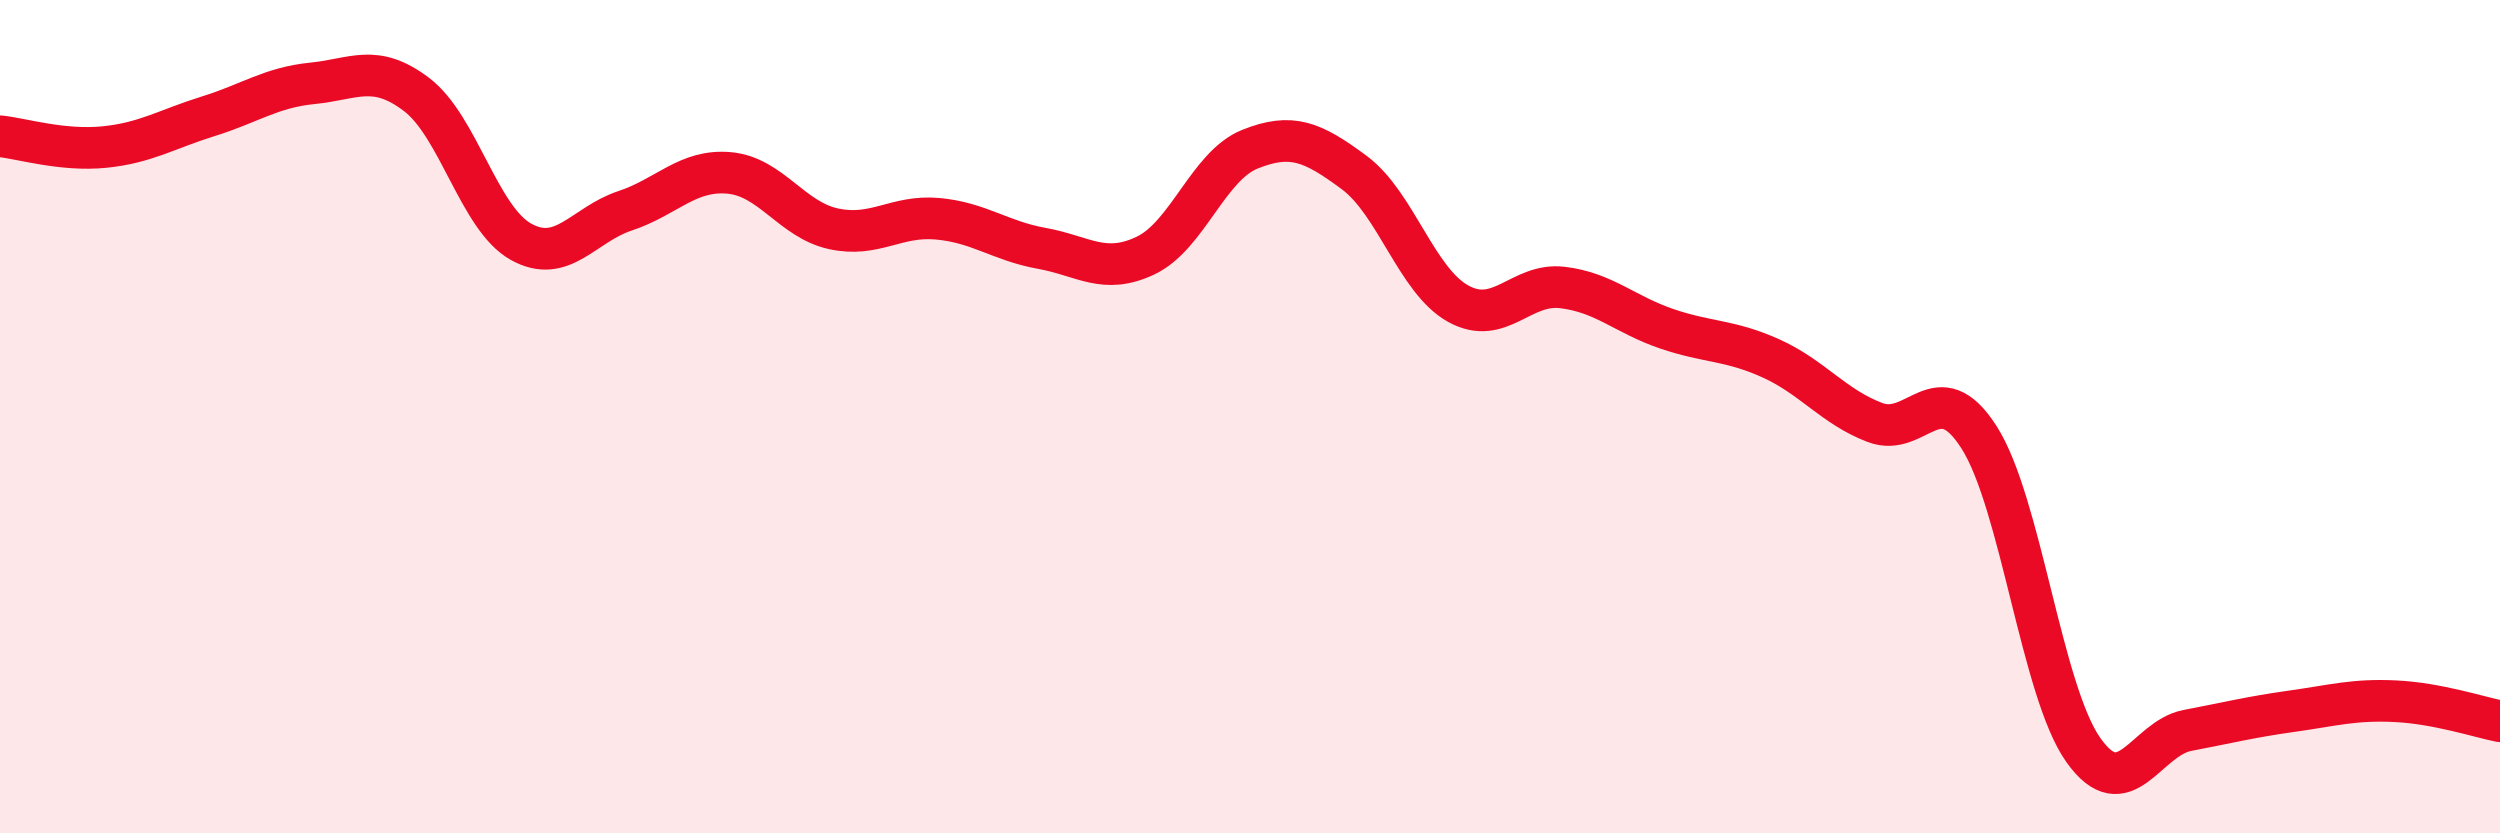
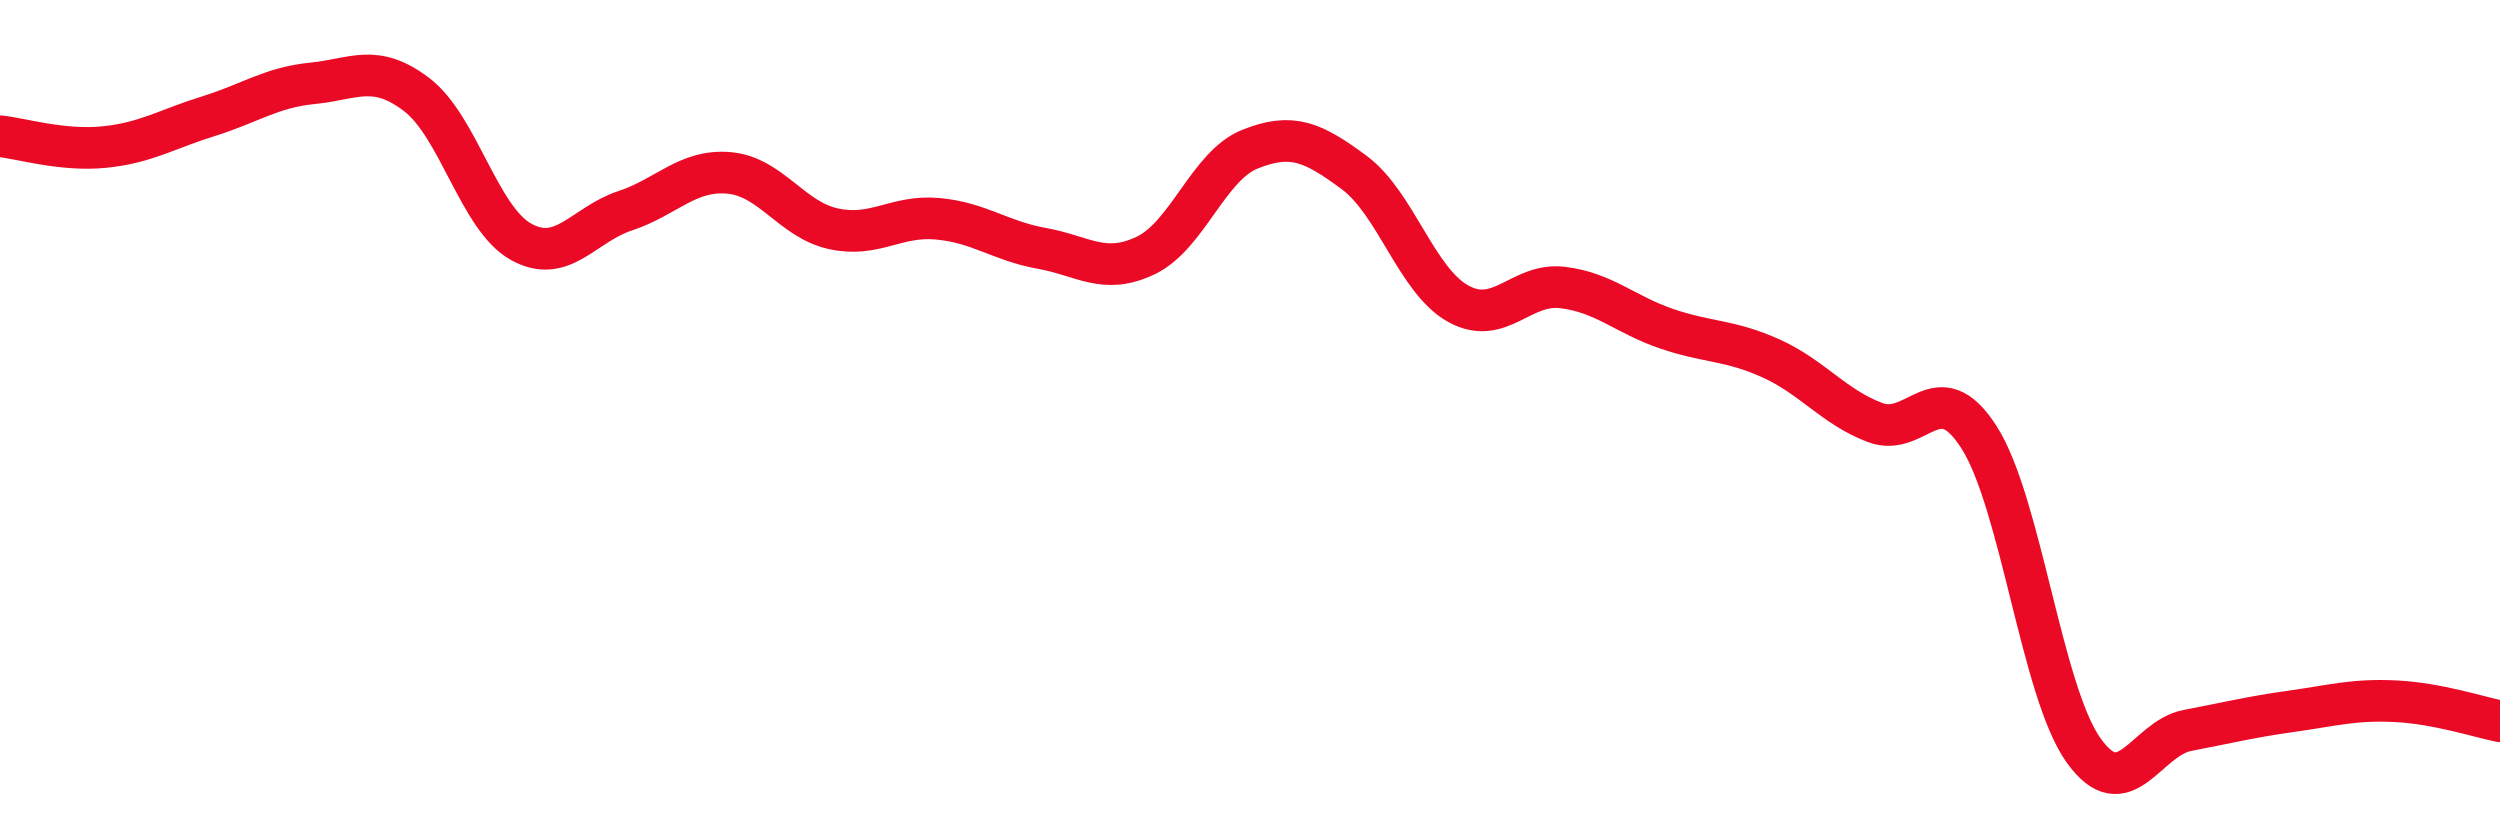
<svg xmlns="http://www.w3.org/2000/svg" width="60" height="20" viewBox="0 0 60 20">
-   <path d="M 0,3.27 C 0.5,3.32 1.5,3.63 2.5,3.53 C 3.5,3.43 4,3.1 5,2.79 C 6,2.48 6.5,2.1 7.5,2 C 8.5,1.9 9,1.51 10,2.27 C 11,3.03 11.5,5.24 12.5,5.8 C 13.5,6.36 14,5.39 15,5.06 C 16,4.73 16.5,4.06 17.5,4.15 C 18.5,4.24 19,5.27 20,5.49 C 21,5.71 21.5,5.16 22.5,5.25 C 23.5,5.34 24,5.78 25,5.96 C 26,6.14 26.5,6.61 27.5,6.13 C 28.5,5.65 29,3.98 30,3.58 C 31,3.18 31.5,3.4 32.5,4.14 C 33.5,4.88 34,6.74 35,7.29 C 36,7.84 36.5,6.78 37.5,6.9 C 38.5,7.02 39,7.55 40,7.89 C 41,8.23 41.5,8.15 42.5,8.6 C 43.5,9.05 44,9.76 45,10.14 C 46,10.52 46.5,8.93 47.5,10.5 C 48.5,12.07 49,16.59 50,18 C 51,19.41 51.5,17.72 52.5,17.53 C 53.5,17.34 54,17.21 55,17.07 C 56,16.93 56.5,16.78 57.5,16.83 C 58.5,16.88 59.5,17.21 60,17.31L60 20L0 20Z" fill="#EB0A25" opacity="0.1" stroke-linecap="round" stroke-linejoin="round" />
  <path d="M 0,3.27 C 0.5,3.32 1.5,3.63 2.5,3.53 C 3.5,3.43 4,3.1 5,2.79 C 6,2.48 6.5,2.1 7.5,2 C 8.5,1.9 9,1.51 10,2.27 C 11,3.03 11.5,5.24 12.5,5.8 C 13.5,6.36 14,5.39 15,5.06 C 16,4.73 16.5,4.06 17.5,4.15 C 18.5,4.24 19,5.27 20,5.49 C 21,5.71 21.5,5.16 22.5,5.25 C 23.5,5.34 24,5.78 25,5.96 C 26,6.14 26.5,6.61 27.5,6.13 C 28.5,5.65 29,3.98 30,3.58 C 31,3.18 31.5,3.4 32.5,4.14 C 33.5,4.88 34,6.74 35,7.29 C 36,7.84 36.5,6.78 37.5,6.9 C 38.5,7.02 39,7.55 40,7.89 C 41,8.23 41.5,8.15 42.5,8.6 C 43.5,9.05 44,9.76 45,10.14 C 46,10.52 46.5,8.93 47.5,10.5 C 48.5,12.07 49,16.59 50,18 C 51,19.41 51.5,17.72 52.5,17.53 C 53.5,17.34 54,17.21 55,17.07 C 56,16.93 56.5,16.78 57.5,16.83 C 58.5,16.88 59.5,17.21 60,17.31" stroke="#EB0A25" stroke-width="1" fill="none" stroke-linecap="round" stroke-linejoin="round" />
</svg>